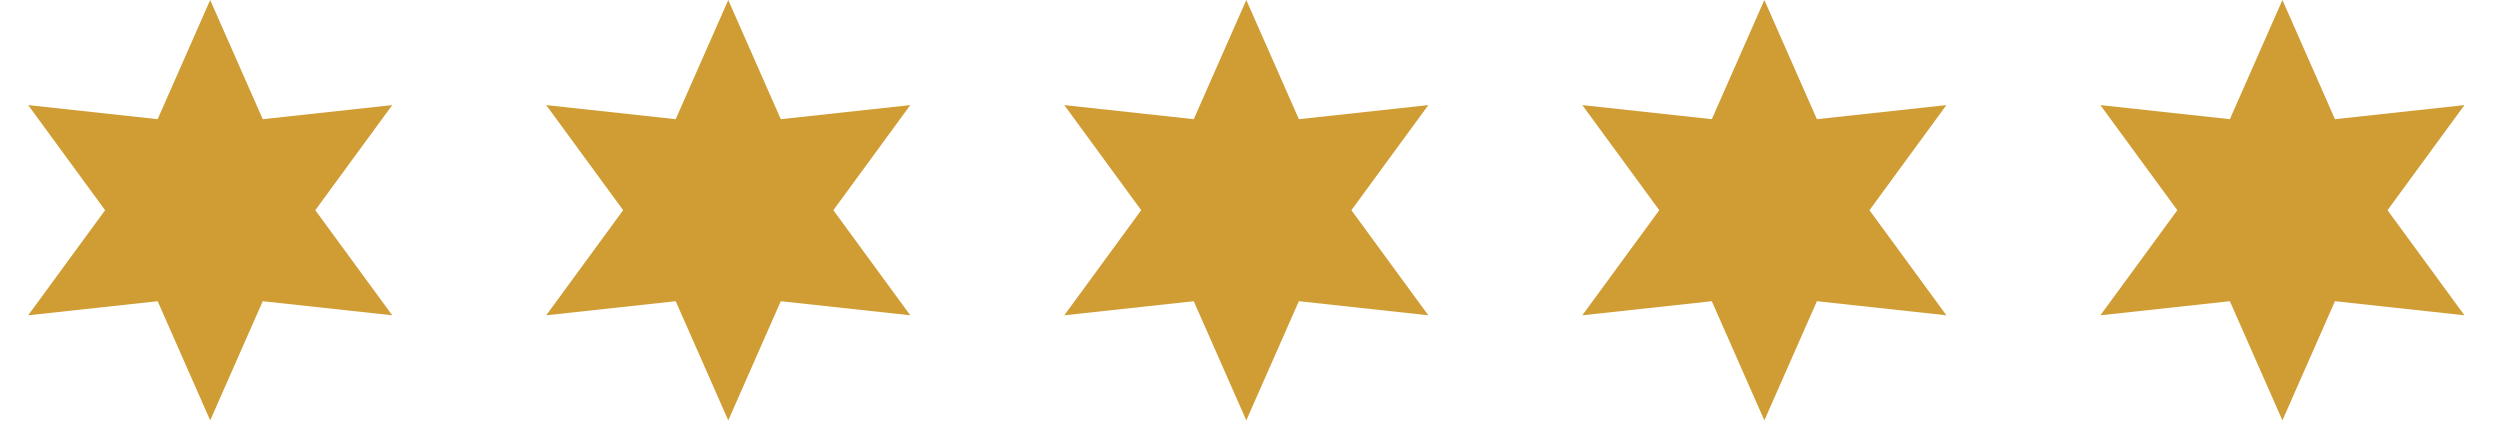
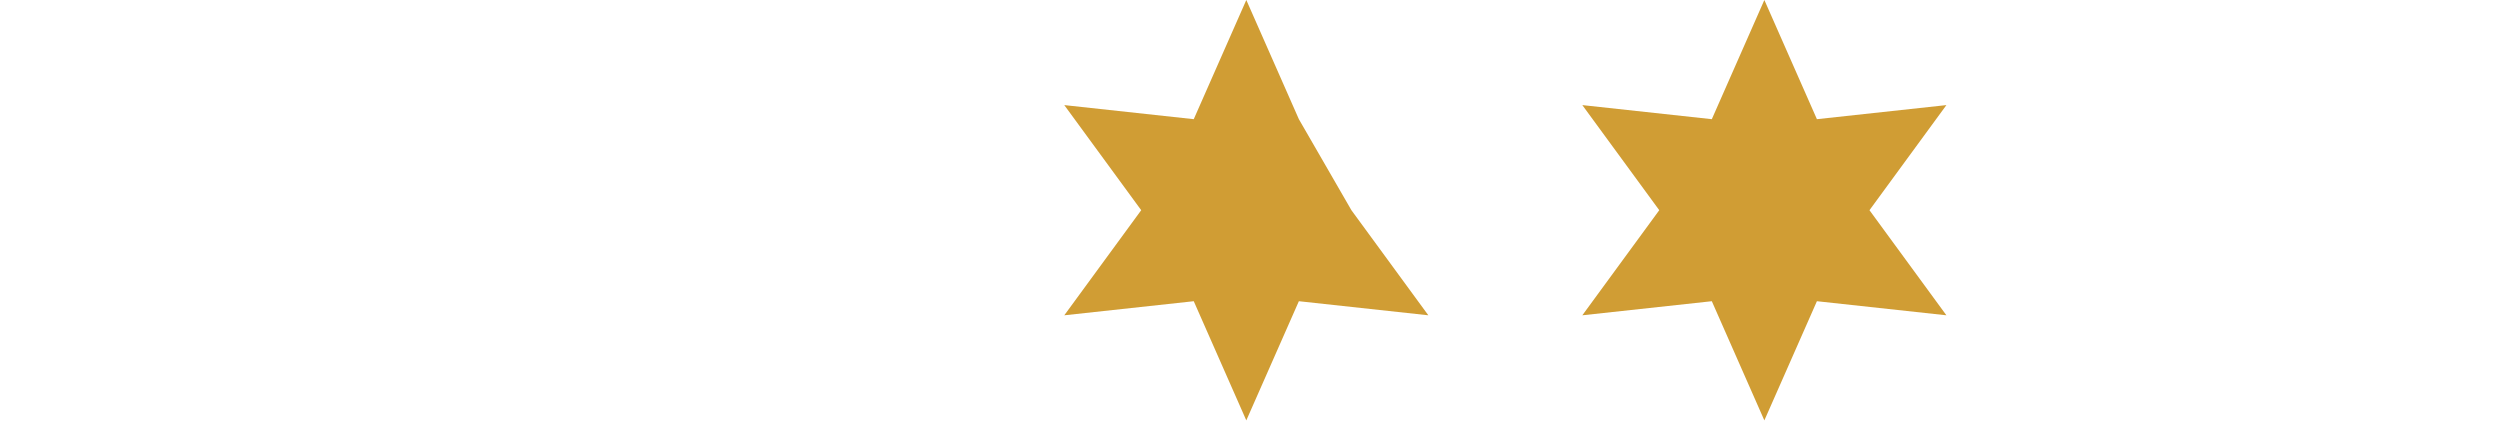
<svg xmlns="http://www.w3.org/2000/svg" width="128" height="22" viewBox="0 0 128 22" fill="none">
-   <path d="M10.762 0L13.453 6.102L20.083 5.381L16.143 10.762L20.083 16.143L13.453 15.422L10.762 21.524L8.072 15.422L1.442 16.143L5.381 10.762L1.442 5.381L8.072 6.102L10.762 0Z" fill="#D09D34" />
-   <path d="M37.287 0L39.977 6.102L46.607 5.381L42.668 10.762L46.607 16.143L39.977 15.422L37.287 21.524L34.596 15.422L27.966 16.143L31.905 10.762L27.966 5.381L34.596 6.102L37.287 0Z" fill="#D09D34" />
-   <path d="M63.811 0L66.502 6.102L73.131 5.381L69.192 10.762L73.131 16.143L66.502 15.422L63.811 21.524L61.12 15.422L54.491 16.143L58.43 10.762L54.491 5.381L61.12 6.102L63.811 0Z" fill="#D09D34" />
+   <path d="M63.811 0L66.502 6.102L69.192 10.762L73.131 16.143L66.502 15.422L63.811 21.524L61.12 15.422L54.491 16.143L58.43 10.762L54.491 5.381L61.12 6.102L63.811 0Z" fill="#D09D34" />
  <path d="M90.335 0L93.026 6.102L99.656 5.381L95.717 10.762L99.656 16.143L93.026 15.422L90.335 21.524L87.645 15.422L81.015 16.143L84.954 10.762L81.015 5.381L87.645 6.102L90.335 0Z" fill="#D09D34" />
-   <path d="M116.86 0L119.55 6.102L126.18 5.381L122.241 10.762L126.18 16.143L119.55 15.422L116.86 21.524L114.169 15.422L107.54 16.143L111.479 10.762L107.54 5.381L114.169 6.102L116.86 0Z" fill="#D09D34" />
</svg>